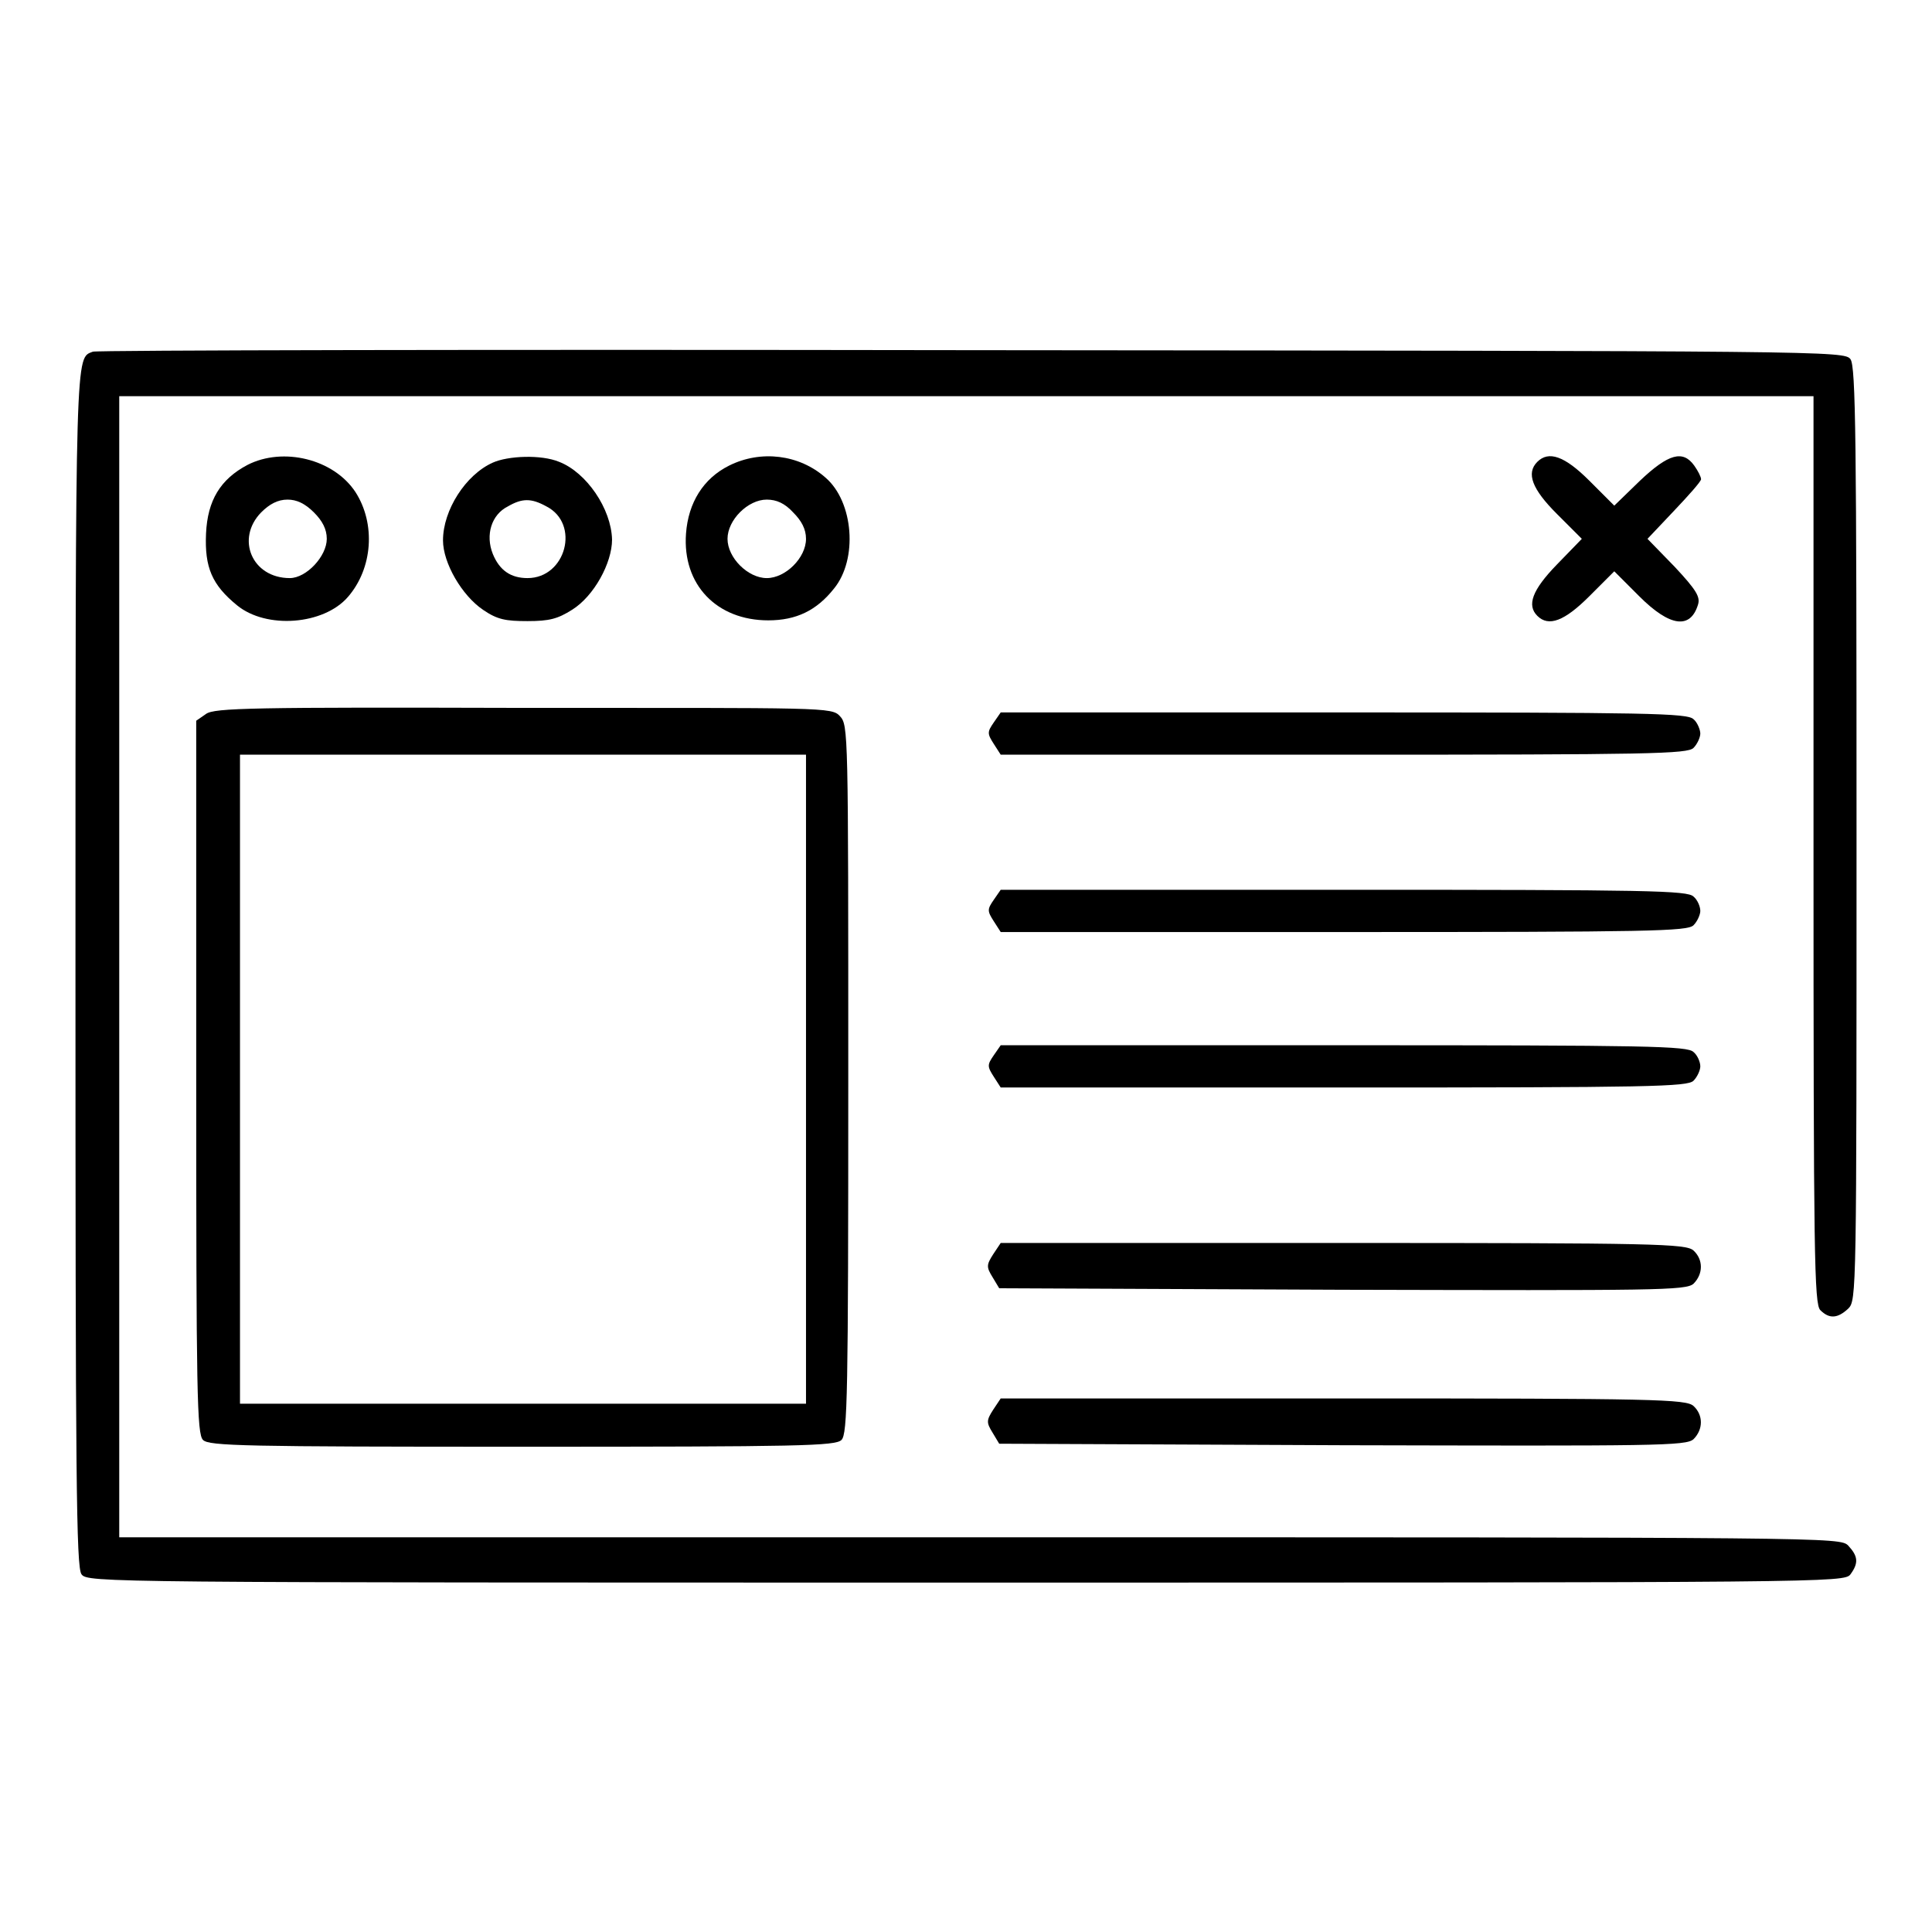
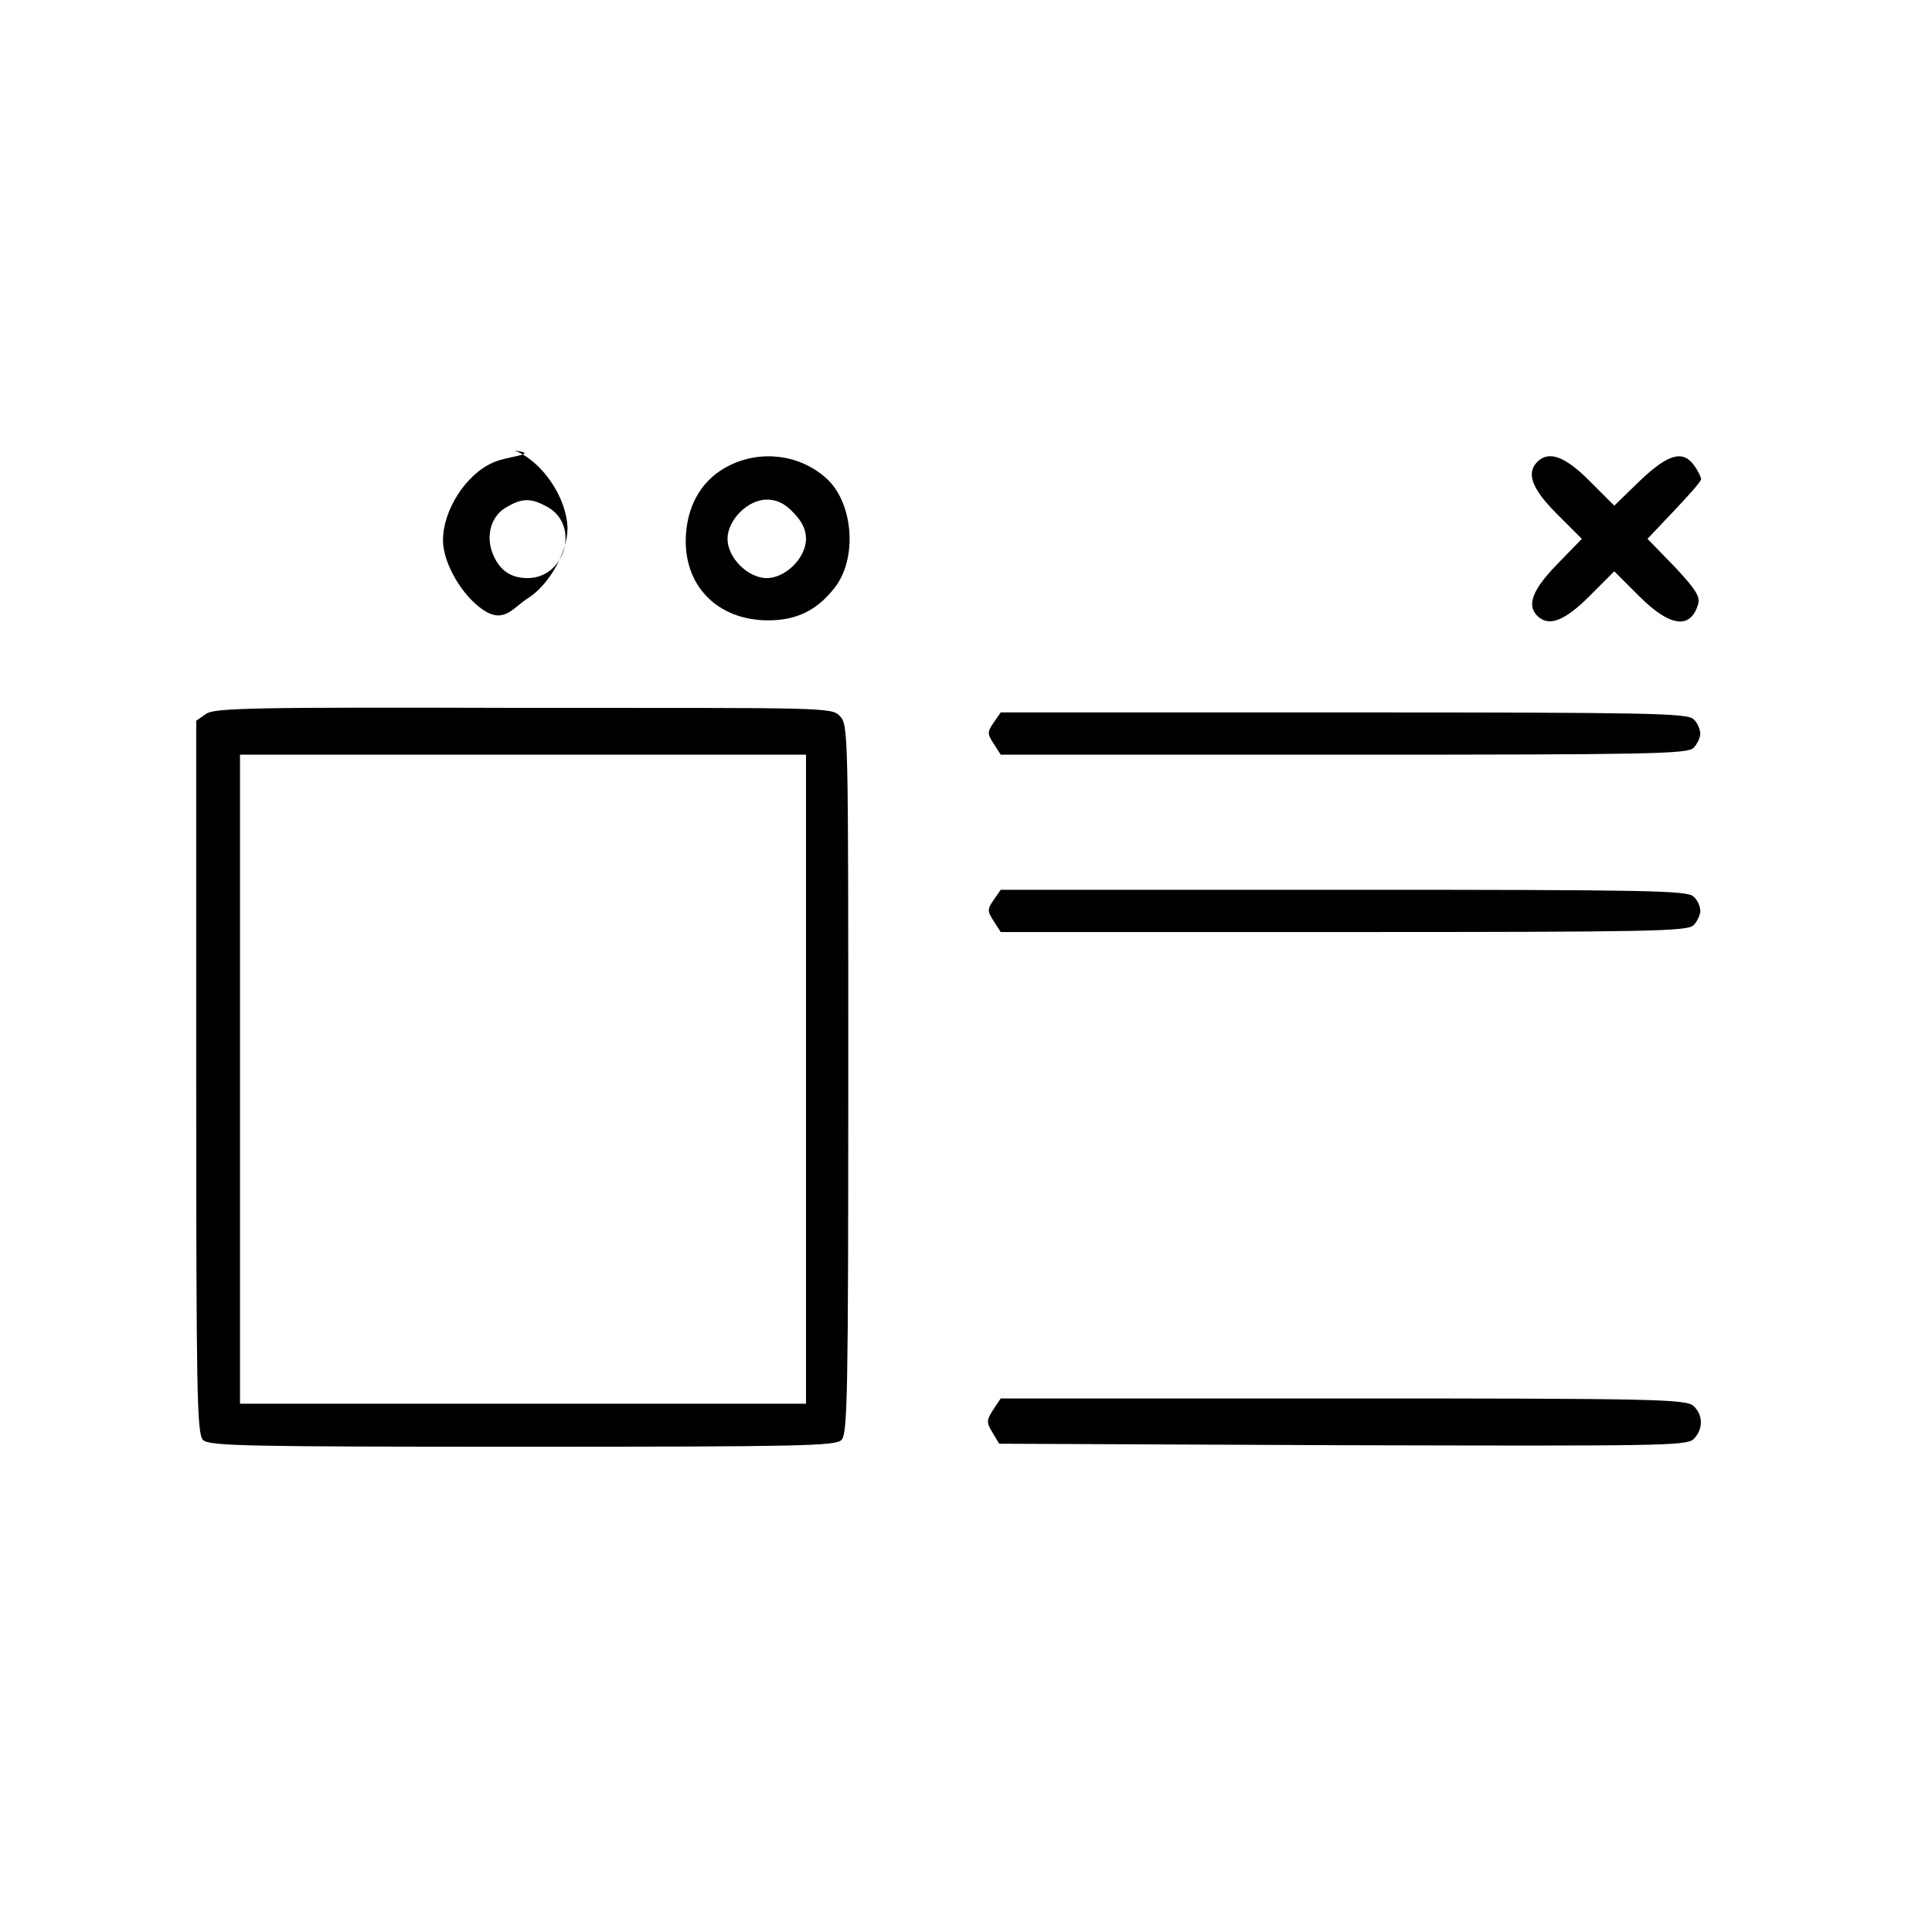
<svg xmlns="http://www.w3.org/2000/svg" version="1.1" x="0px" y="0px" viewBox="0 0 256 256" enable-background="new 0 0 256 256" xml:space="preserve">
  <g>
    <g>
      <g>
-         <path fill="#000000" d="M12.3,46.6c-2.3,0.9-2.3-1.2-2.3,81.5c0,67.7,0.1,79.6,0.8,80.5c0.8,1.1,2.6,1.1,117.2,1.1c114.6,0,116.4,0,117.2-1.1c1.1-1.5,1-2.4-0.3-3.8c-1.1-1.1-1.9-1.1-115.1-1.1h-114v-75.6V52.5H128h112.3v60.1c0,53.9,0.1,60.2,0.9,61c1.2,1.2,2.3,1.1,3.7-0.2c1.1-1.1,1.1-1.9,1.1-62.9c0-52.4-0.1-61.9-0.8-62.9c-0.8-1.1-2.7-1.1-116.5-1.2C65.2,46.3,12.7,46.4,12.3,46.6z" />
-         <path fill="#000000" d="M32.8,61.6c-3.6,1.9-5.3,4.7-5.5,9.1c-0.2,4.5,0.8,6.8,4.1,9.5c3.9,3.2,11.5,2.6,14.7-1.1c3.3-3.8,3.7-9.7,1-13.9C44.2,60.8,37.5,59.2,32.8,61.6z M41.6,67.9c1.1,1.1,1.7,2.2,1.7,3.5c0,2.3-2.7,5.2-4.9,5.2c-5,0-7.2-5.2-3.8-8.7c1.1-1.1,2.2-1.7,3.5-1.7C39.3,66.2,40.4,66.7,41.6,67.9z" />
-         <path fill="#000000" d="M65.3,61.3c-3.6,1.6-6.6,6.3-6.6,10.3c0,3,2.5,7.3,5.3,9.2c1.9,1.3,3,1.5,5.9,1.5s4-0.3,5.9-1.5c2.9-1.8,5.3-6.2,5.3-9.3c-0.1-4.1-3.4-8.9-7-10.3C71.7,60.2,67.3,60.4,65.3,61.3z M72.4,67.1c4.5,2.3,2.6,9.5-2.5,9.5c-2.2,0-3.7-1-4.6-3.2c-1-2.5-0.2-5.2,2-6.3C69.2,66,70.4,66,72.4,67.1z" />
+         <path fill="#000000" d="M65.3,61.3c-3.6,1.6-6.6,6.3-6.6,10.3c0,3,2.5,7.3,5.3,9.2s4-0.3,5.9-1.5c2.9-1.8,5.3-6.2,5.3-9.3c-0.1-4.1-3.4-8.9-7-10.3C71.7,60.2,67.3,60.4,65.3,61.3z M72.4,67.1c4.5,2.3,2.6,9.5-2.5,9.5c-2.2,0-3.7-1-4.6-3.2c-1-2.5-0.2-5.2,2-6.3C69.2,66,70.4,66,72.4,67.1z" />
        <path fill="#000000" d="M96.6,61.7c-3.4,1.7-5.4,4.9-5.7,9c-0.5,6.8,4.1,11.5,10.9,11.5c3.7,0,6.4-1.3,8.7-4.2c3.2-3.9,2.6-11.5-1.1-14.7C105.9,60.2,100.8,59.6,96.6,61.7z M105.1,67.9c1.1,1.1,1.7,2.2,1.7,3.5c0,2.5-2.7,5.2-5.2,5.2s-5.2-2.7-5.2-5.2s2.7-5.2,5.2-5.2C102.9,66.2,104,66.7,105.1,67.9z" />
        <path fill="#000000" d="M203.7,61.2c-1.5,1.5-0.7,3.6,2.6,6.9l3.3,3.3l-3.3,3.4c-3.3,3.4-4,5.4-2.6,6.8c1.5,1.5,3.6,0.7,6.9-2.6l3.3-3.3l3.3,3.3c4.1,4.1,6.8,4.4,7.8,1.1c0.3-1-0.2-1.9-3.1-5l-3.6-3.7l3.5-3.7c1.9-2,3.6-3.9,3.6-4.2c0-0.3-0.4-1.1-0.9-1.8c-1.5-2.1-3.4-1.6-7.2,2l-3.4,3.3l-3.3-3.3C207.3,60.4,205.2,59.7,203.7,61.2z" />
        <path fill="#000000" d="M27.3,94.6L26,95.5v47.2c0,42.1,0.1,47.3,0.9,48.1s5.4,0.9,42.3,0.9c36.9,0,41.5-0.1,42.3-0.9c0.8-0.8,0.9-5.9,0.9-47.8c0-46.2,0-46.9-1.1-48.1s-1.9-1.1-42-1.1C33.4,93.7,28.4,93.8,27.3,94.6z M106.8,143v43H69.3H31.8v-43v-43h37.5h37.5V143z" />
        <path fill="#000000" d="M131.7,95.7c-0.9,1.3-0.9,1.5,0,2.9l0.9,1.4h45.5c40.6,0,45.5-0.1,46.3-0.9c0.5-0.5,0.9-1.4,0.9-1.9s-0.4-1.5-0.9-1.9c-0.8-0.8-5.8-0.9-46.3-0.9h-45.5L131.7,95.7z" />
        <path fill="#000000" d="M131.7,119.2c-0.9,1.3-0.9,1.5,0,2.9l0.9,1.4h45.5c40.6,0,45.5-0.1,46.3-0.9c0.5-0.5,0.9-1.4,0.9-1.9c0-0.6-0.4-1.5-0.9-1.9c-0.8-0.8-5.8-0.9-46.3-0.9h-45.5L131.7,119.2z" />
-         <path fill="#000000" d="M131.7,139.8c-0.9,1.3-0.9,1.5,0,2.9l0.9,1.4h45.5c40.6,0,45.5-0.1,46.3-0.9c0.5-0.5,0.9-1.4,0.9-1.9c0-0.6-0.4-1.5-0.9-1.9c-0.8-0.8-5.8-0.9-46.3-0.9h-45.5L131.7,139.8z" />
-         <path fill="#000000" d="M131.6,166.2c-0.9,1.4-0.9,1.7-0.1,3l0.9,1.5l45.5,0.2c41.6,0.1,45.5,0.1,46.5-0.8c1.3-1.3,1.3-3.2,0-4.4c-1-0.9-5-1-46.4-1h-45.4L131.6,166.2z" />
        <path fill="#000000" d="M131.6,186.8c-0.9,1.4-0.9,1.7-0.1,3l0.9,1.5l45.5,0.2c41.6,0.1,45.5,0.1,46.5-0.8c1.3-1.3,1.3-3.2,0-4.4c-1-0.9-5-1-46.4-1h-45.4L131.6,186.8z" />
      </g>
    </g>
  </g>
</svg>